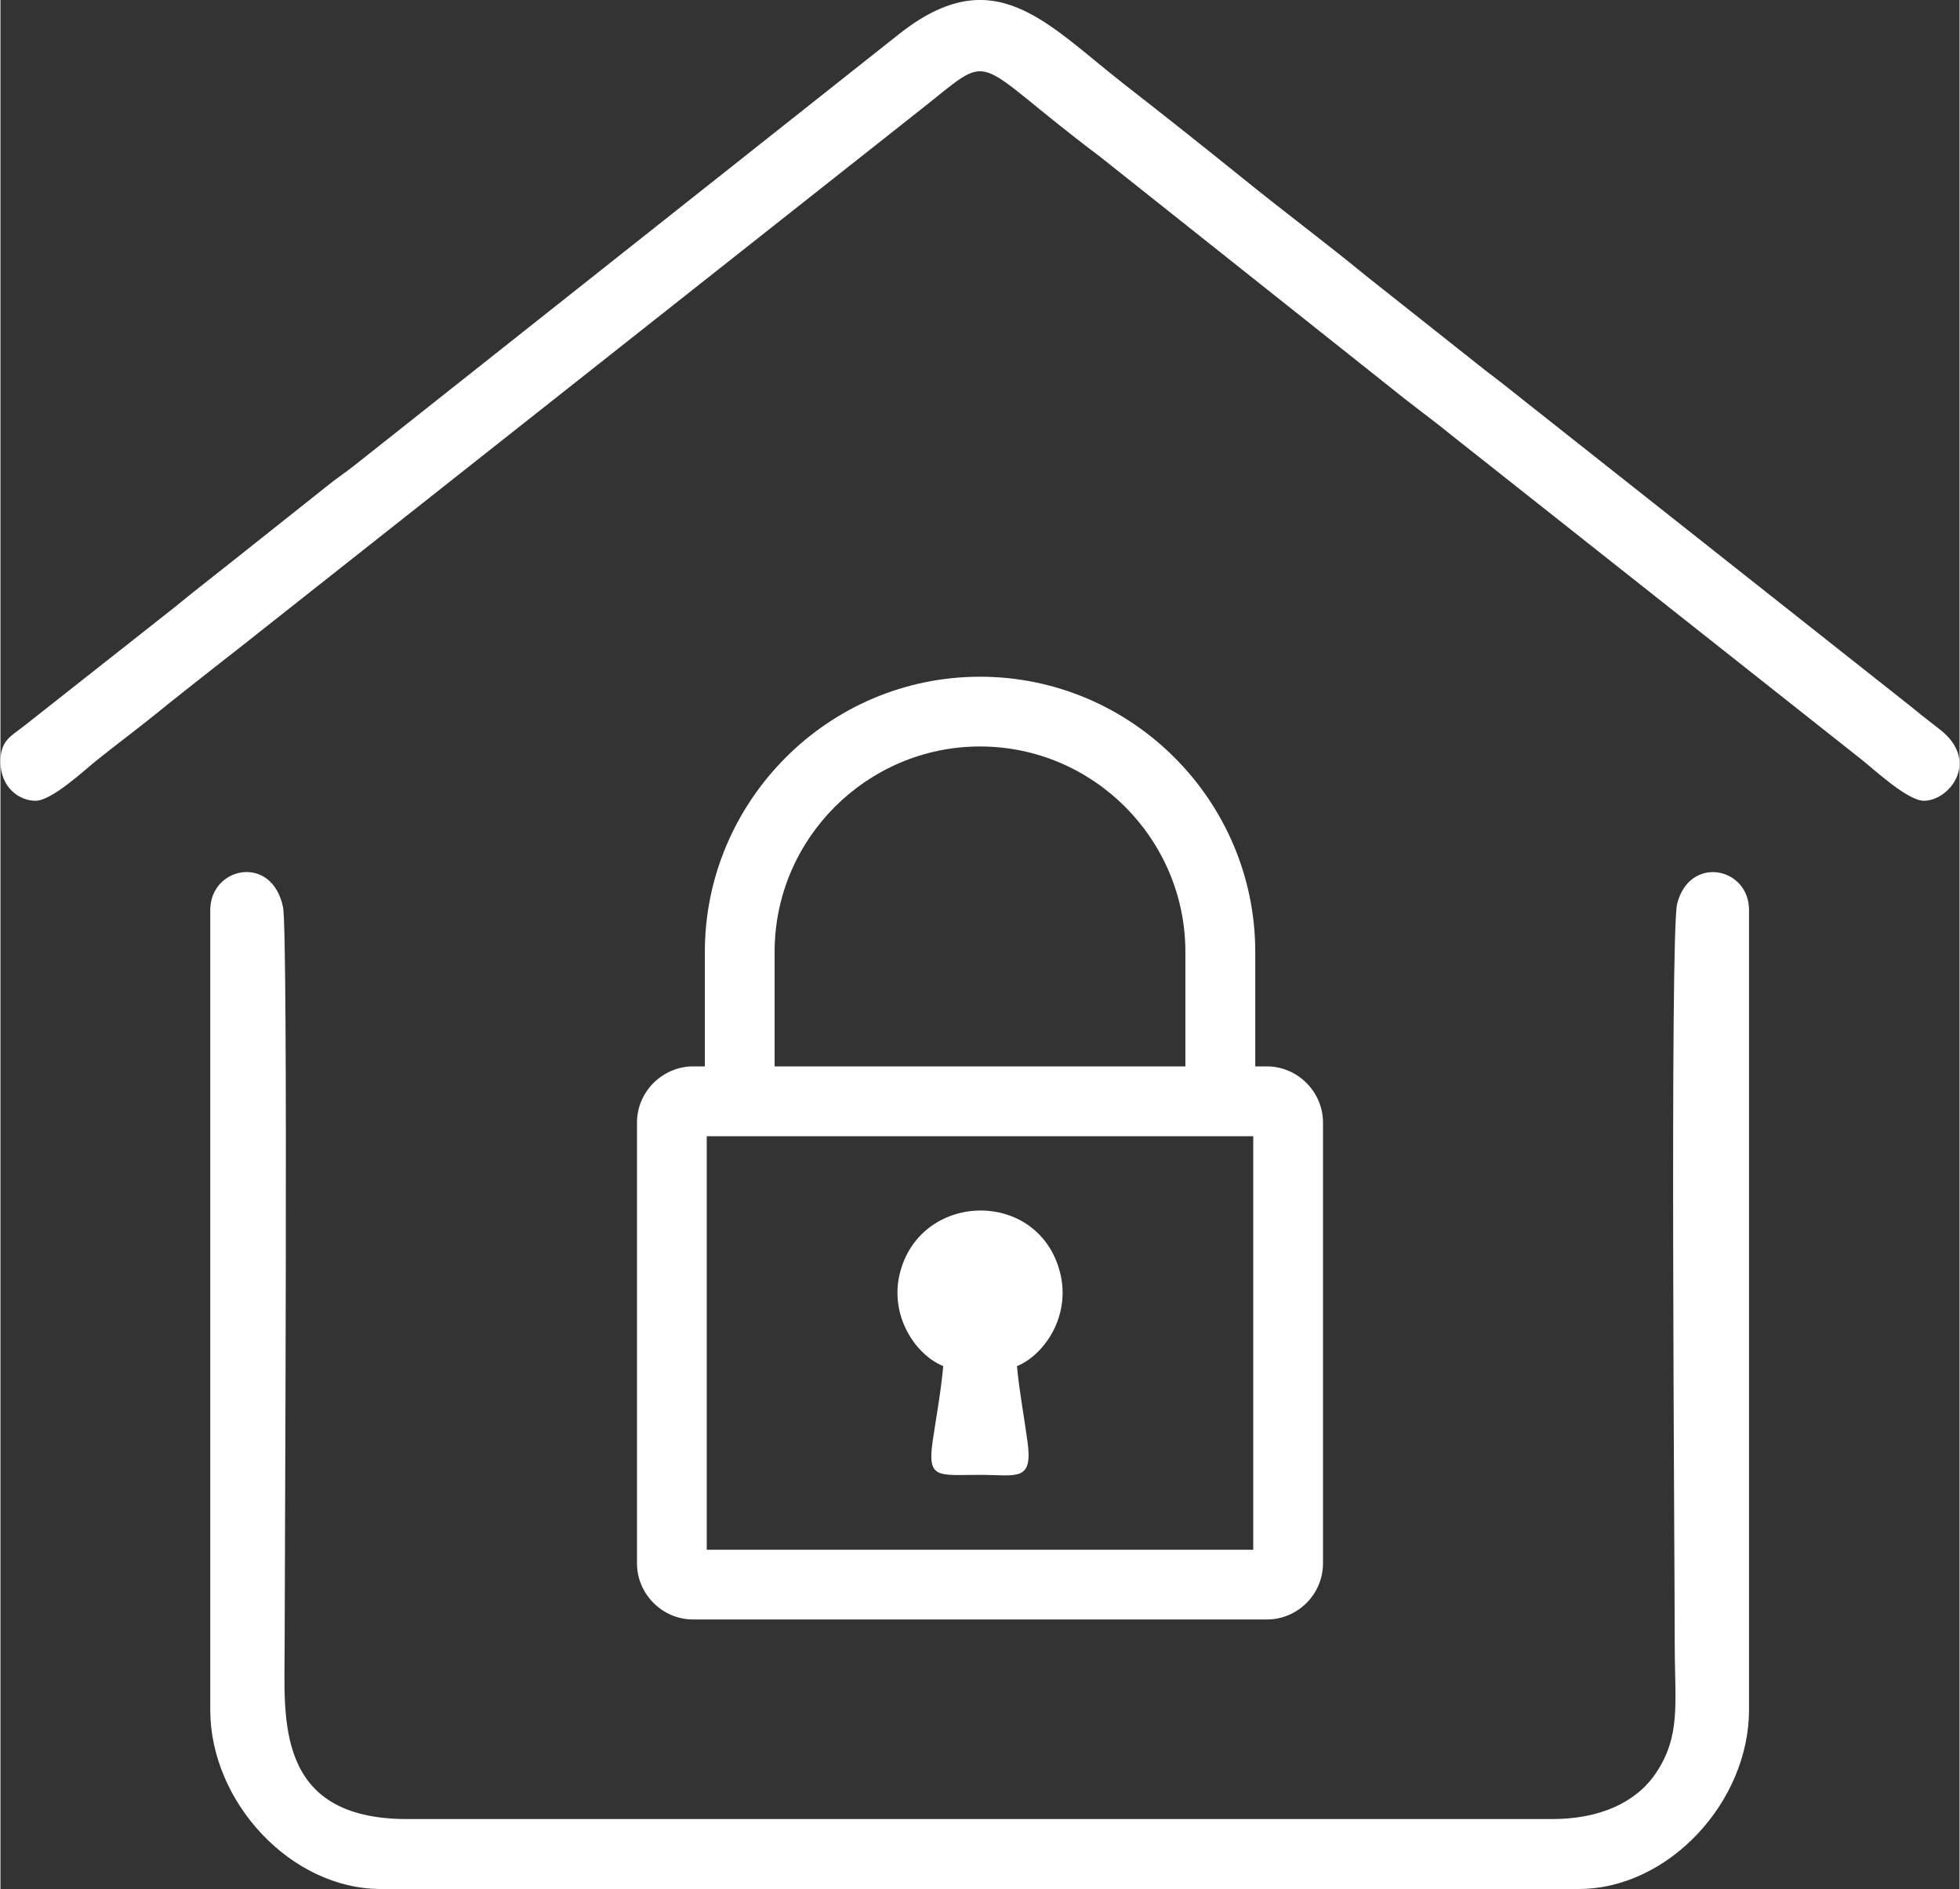
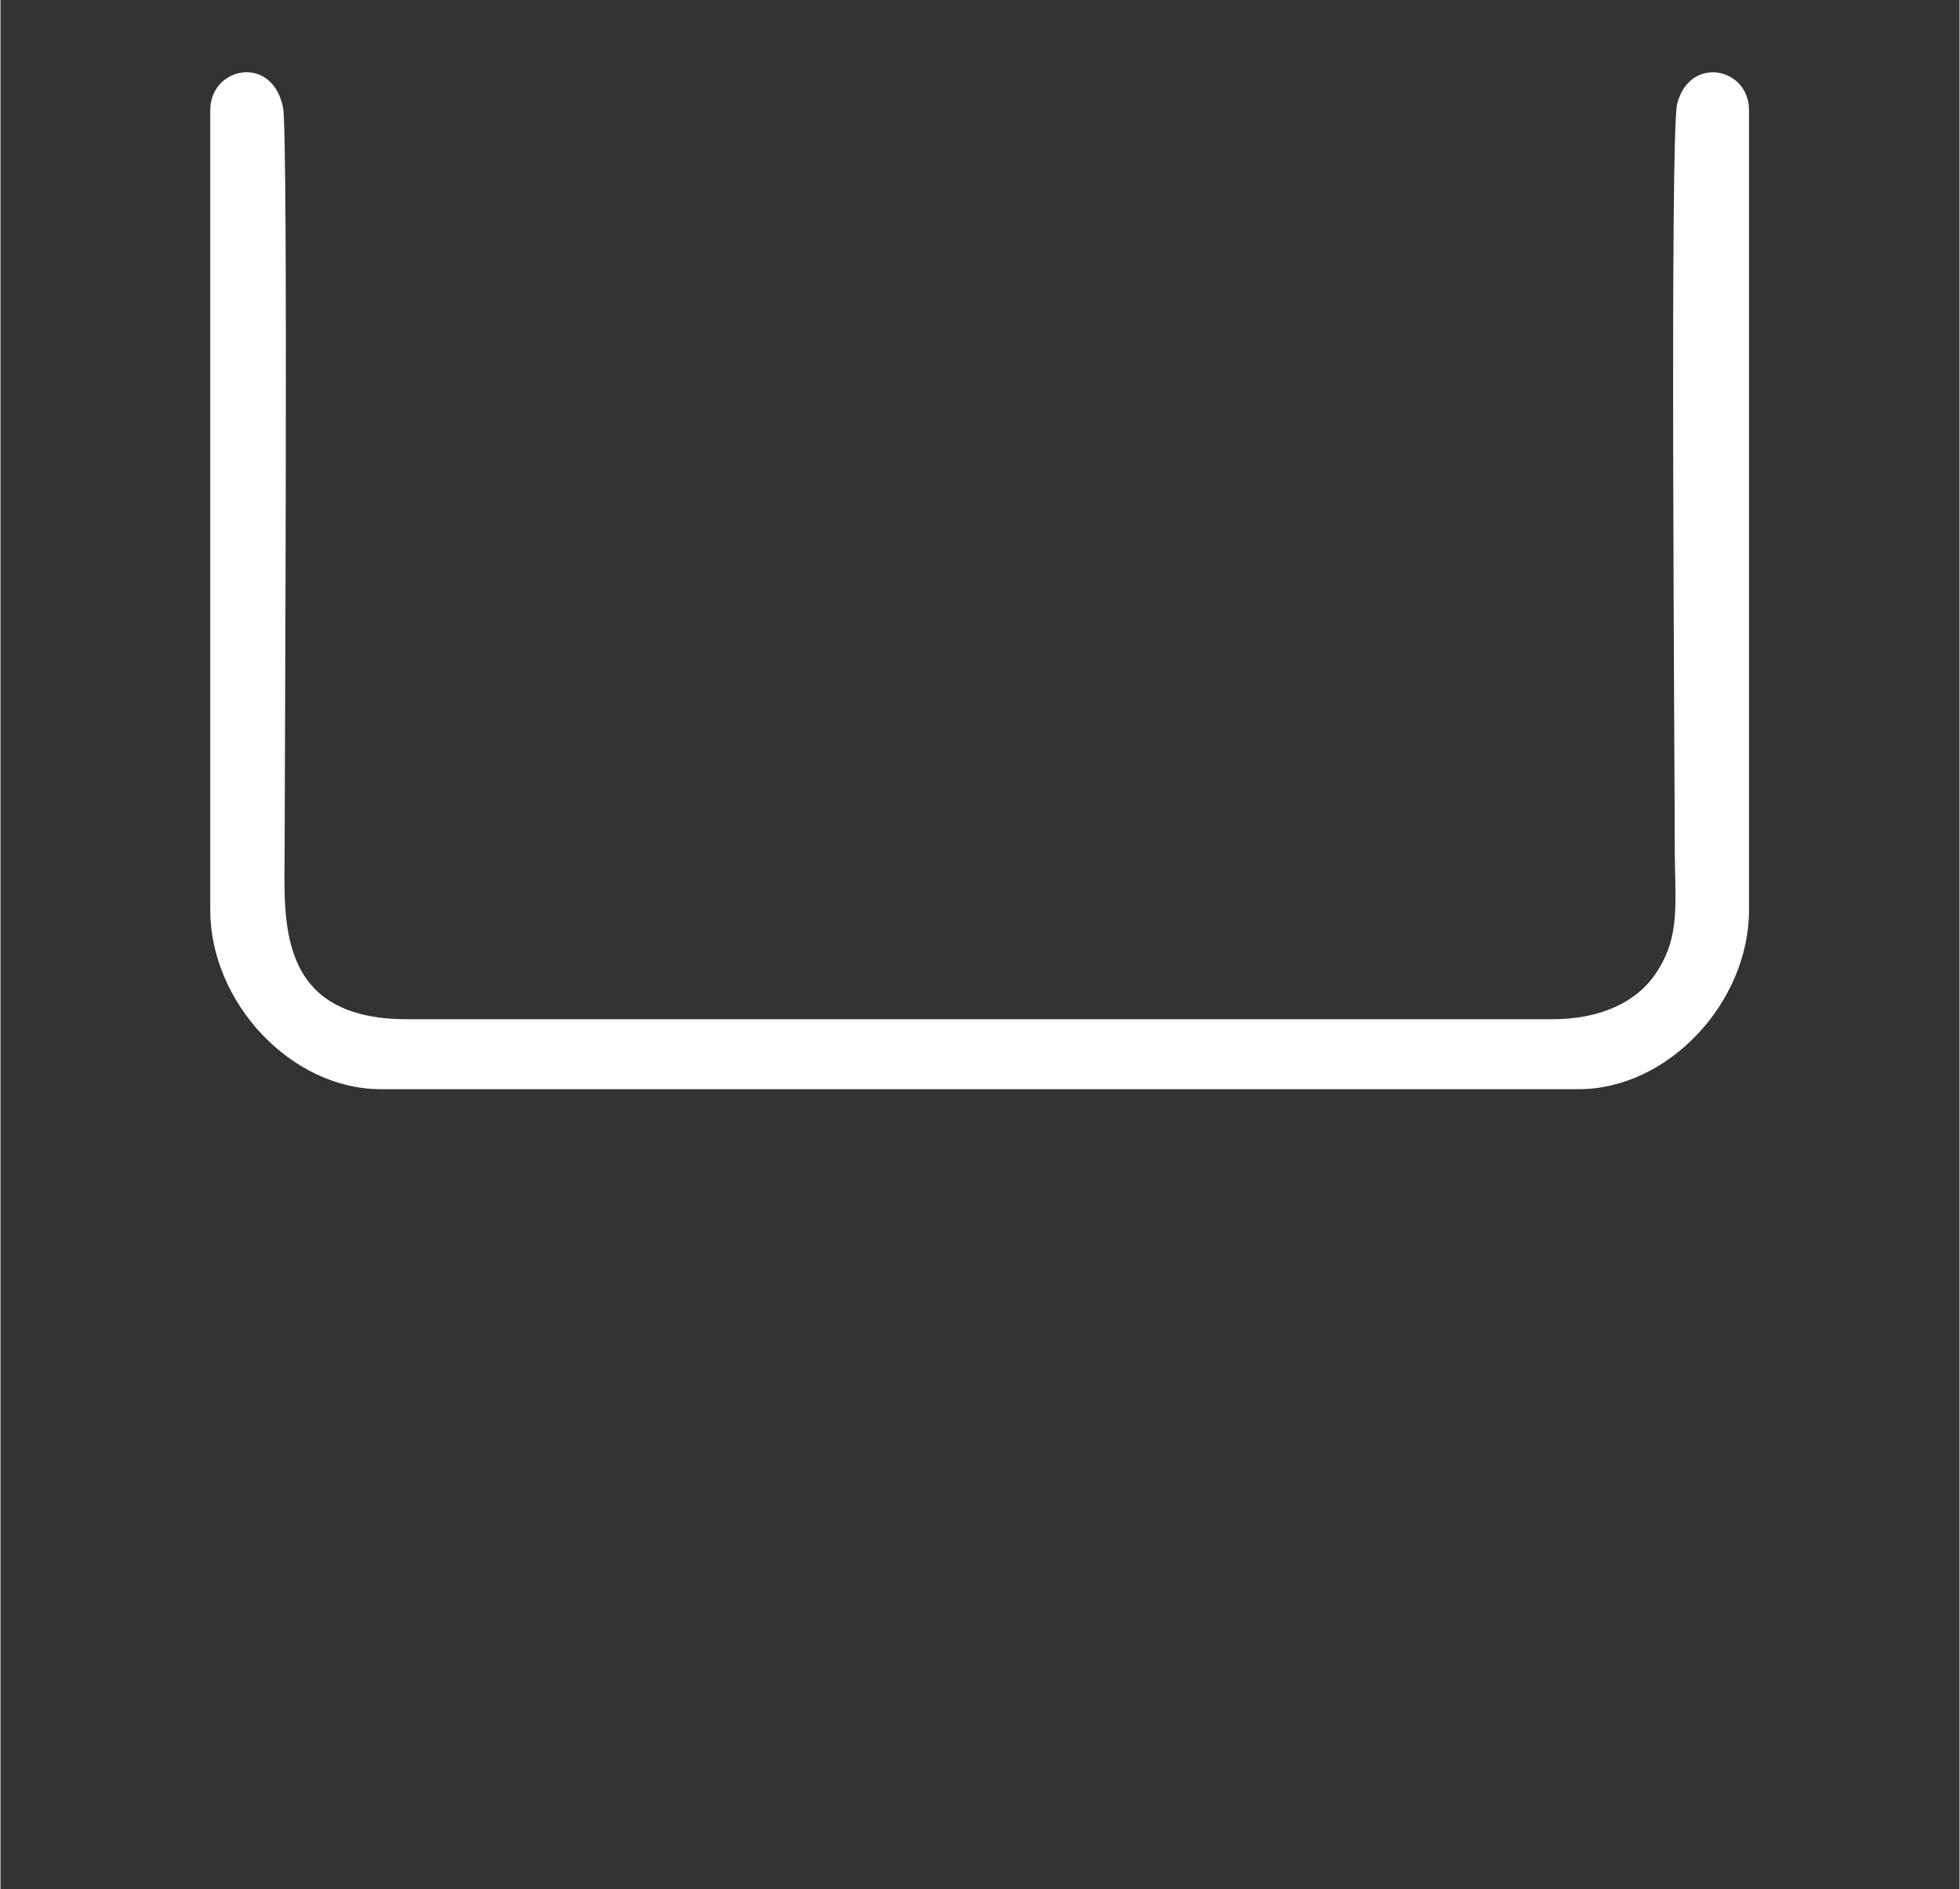
<svg xmlns="http://www.w3.org/2000/svg" xml:space="preserve" width="500px" height="482px" version="1.1" style="shape-rendering:geometricPrecision; text-rendering:geometricPrecision; image-rendering:optimizeQuality; fill-rule:evenodd; clip-rule:evenodd" viewBox="0 0 186.48 179.85">
  <rect x="0" y="0" width="186.48" height="179.85" fill="#333333" stroke="none" />
  <defs>
    <style type="text/css">
   
    .fil0 {fill:white}
    .fil1 {fill:white;fill-rule:nonzero}
   
  </style>
  </defs>
  <g id="Layer_x0020_1">
    <g id="_1773074417216">
-       <path class="fil0" d="M19.97 86.64l0 76.15c0,8.78 7.68,17.06 16.23,17.06l114.02 0c8.55,0 16.22,-8.28 16.22,-17.06l0 -76.15c0,-4.08 -5.65,-5.25 -6.84,-0.6 -0.7,2.73 -0.23,62.96 -0.23,70.51 0,5.62 0.62,8.71 -1.83,12.32 -1.88,2.76 -5.33,4.32 -9.82,4.32l-109.02 0c-12.63,0 -11.65,-9.65 -11.65,-16.22 0,-7.33 0.35,-68.13 -0.15,-70.59 -1.05,-5.12 -6.93,-3.85 -6.93,0.26z" />
-       <path class="fil0" d="M0 72.5c0,2.49 1.8,3.74 3.33,3.74 1.56,0 4.62,-2.88 5.77,-3.8 1.93,-1.55 3.62,-2.8 5.6,-4.39 3.79,-3.08 7.37,-5.8 11.15,-8.82l61.36 -48.49c7.77,-6.07 4.58,-5.5 17.42,4.15l27.82 22.11c1.95,1.59 3.66,2.8 5.6,4.38l39.03 30.88c1.26,0.99 4.44,3.98 6.01,3.98 2.44,0 5.44,-3.81 1.44,-6.85 -1.04,-0.79 -1.81,-1.41 -2.79,-2.21l-34.62 -27.38c-2.11,-1.65 -3.67,-2.95 -5.82,-4.57l-11.38 -9.02c-3.92,-3.22 -7.65,-5.98 -11.61,-9.19 -3.86,-3.12 -7.55,-6.04 -11.37,-9.02 -7.45,-5.83 -12.35,-11.91 -21.4,-4.76l-51.78 41.02c-0.97,0.77 -1.84,1.33 -2.84,2.15l-8.81 7c-1.92,1.53 -3.64,2.85 -5.56,4.43l-14.42 11.37c-1.14,0.88 -2.13,1.32 -2.13,3.29z" />
-       <path class="fil1" d="M65.93 101.53l54.62 0c1.46,0 2.8,0.61 3.76,1.57 0.98,0.98 1.58,2.32 1.58,3.78l0 41.97c0,1.46 -0.6,2.79 -1.56,3.76 -0.98,0.98 -2.32,1.58 -3.78,1.58l-54.62 0c-1.46,0 -2.79,-0.6 -3.76,-1.57 -0.98,-0.98 -1.58,-2.31 -1.58,-3.77l0 -41.97c0,-1.46 0.6,-2.8 1.57,-3.77 0.98,-0.97 2.31,-1.58 3.77,-1.58zm53.32 6.65l-52.02 0 0 39.37 52.02 0 0 -39.37z" />
-       <path class="fil1" d="M93.24 64.43c7.21,0 13.76,2.94 18.51,7.69 4.74,4.74 7.69,11.3 7.69,18.5l0 16.04 -6.65 0 0 -16.04c0,-5.37 -2.2,-10.26 -5.74,-13.81 -3.54,-3.54 -8.43,-5.74 -13.81,-5.74 -5.37,0 -10.26,2.2 -13.81,5.74 -3.54,3.54 -5.74,8.43 -5.74,13.81l0 16.04 -6.64 0 0 -16.04c0,-7.19 2.95,-13.74 7.69,-18.49 4.74,-4.76 11.3,-7.7 18.5,-7.7z" />
-       <path class="fil0" d="M89.74 130.06c-0.2,2.33 -0.67,4.85 -1.01,7.19 -0.52,3.62 0.54,3.17 4.51,3.17 3.5,0 5.06,0.71 4.52,-3.18 -0.32,-2.36 -0.79,-4.84 -1,-7.17 2.58,-1.06 5.16,-4.75 4.1,-8.92 -2.04,-7.94 -13.11,-7.75 -15.2,-0.11 -1.15,4.18 1.47,7.99 4.08,9.02z" />
+       <path class="fil0" d="M19.97 86.64c0,8.78 7.68,17.06 16.23,17.06l114.02 0c8.55,0 16.22,-8.28 16.22,-17.06l0 -76.15c0,-4.08 -5.65,-5.25 -6.84,-0.6 -0.7,2.73 -0.23,62.96 -0.23,70.51 0,5.62 0.62,8.71 -1.83,12.32 -1.88,2.76 -5.33,4.32 -9.82,4.32l-109.02 0c-12.63,0 -11.65,-9.65 -11.65,-16.22 0,-7.33 0.35,-68.13 -0.15,-70.59 -1.05,-5.12 -6.93,-3.85 -6.93,0.26z" />
    </g>
  </g>
</svg>